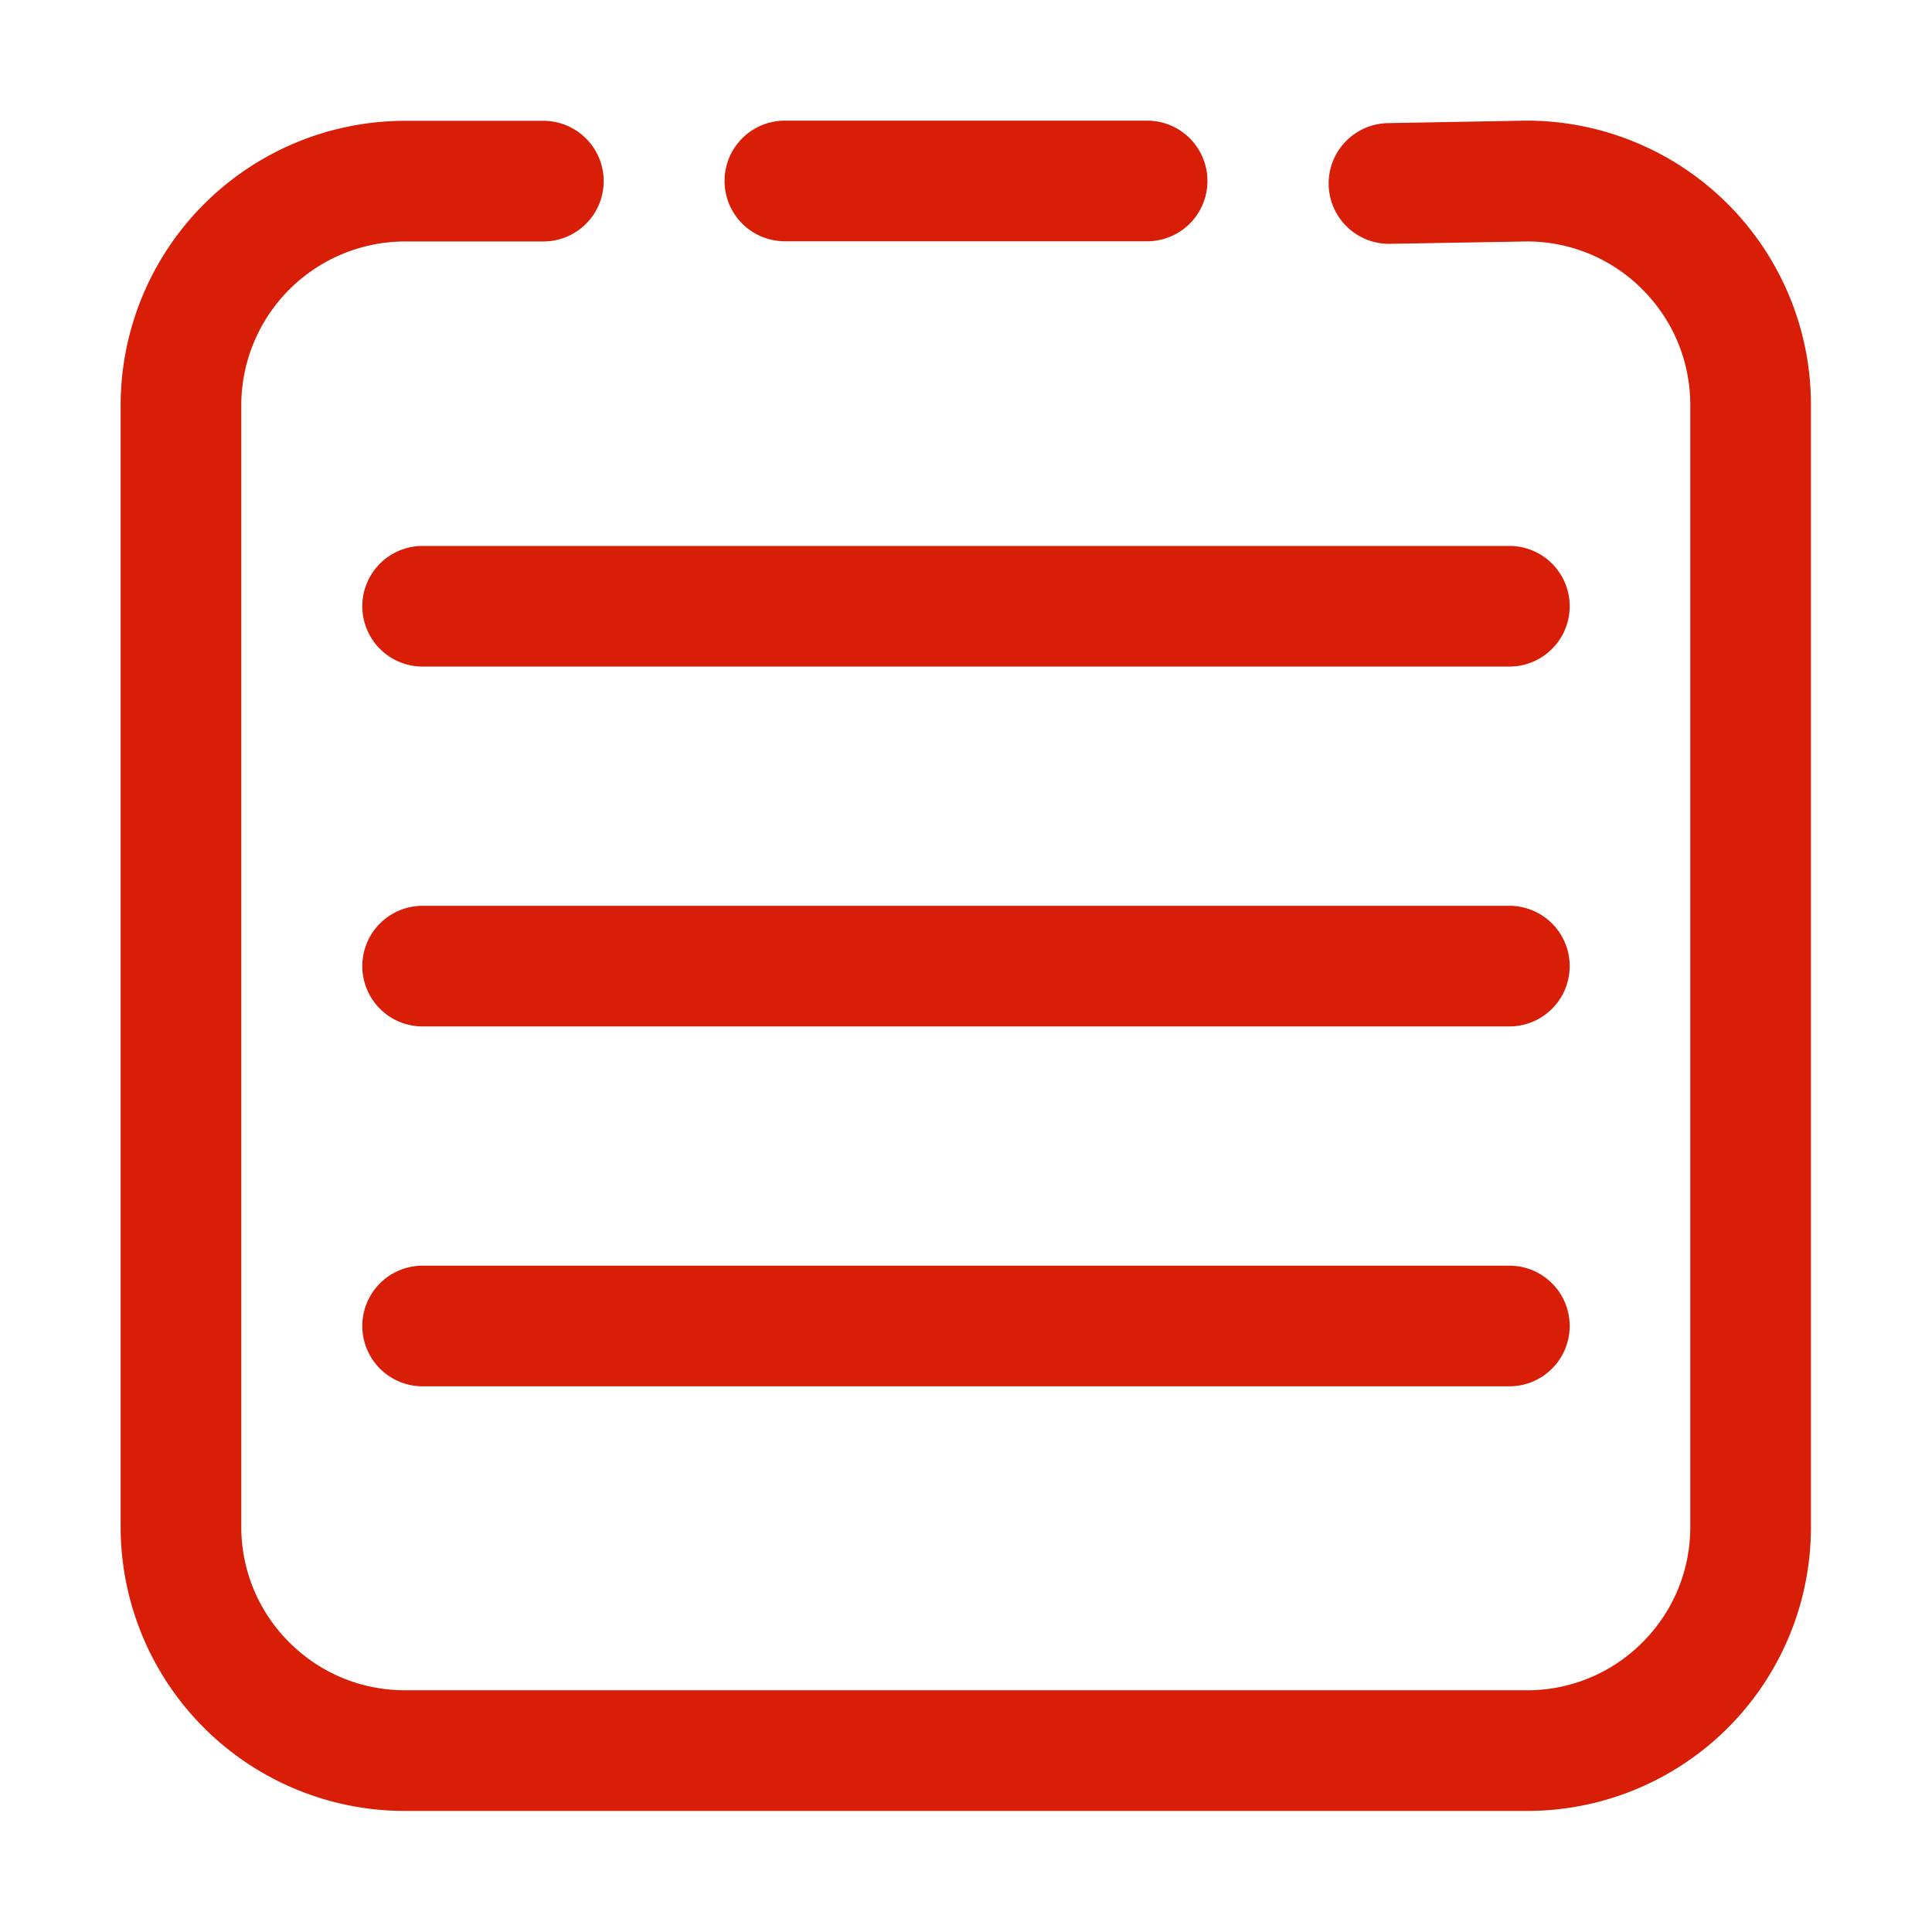
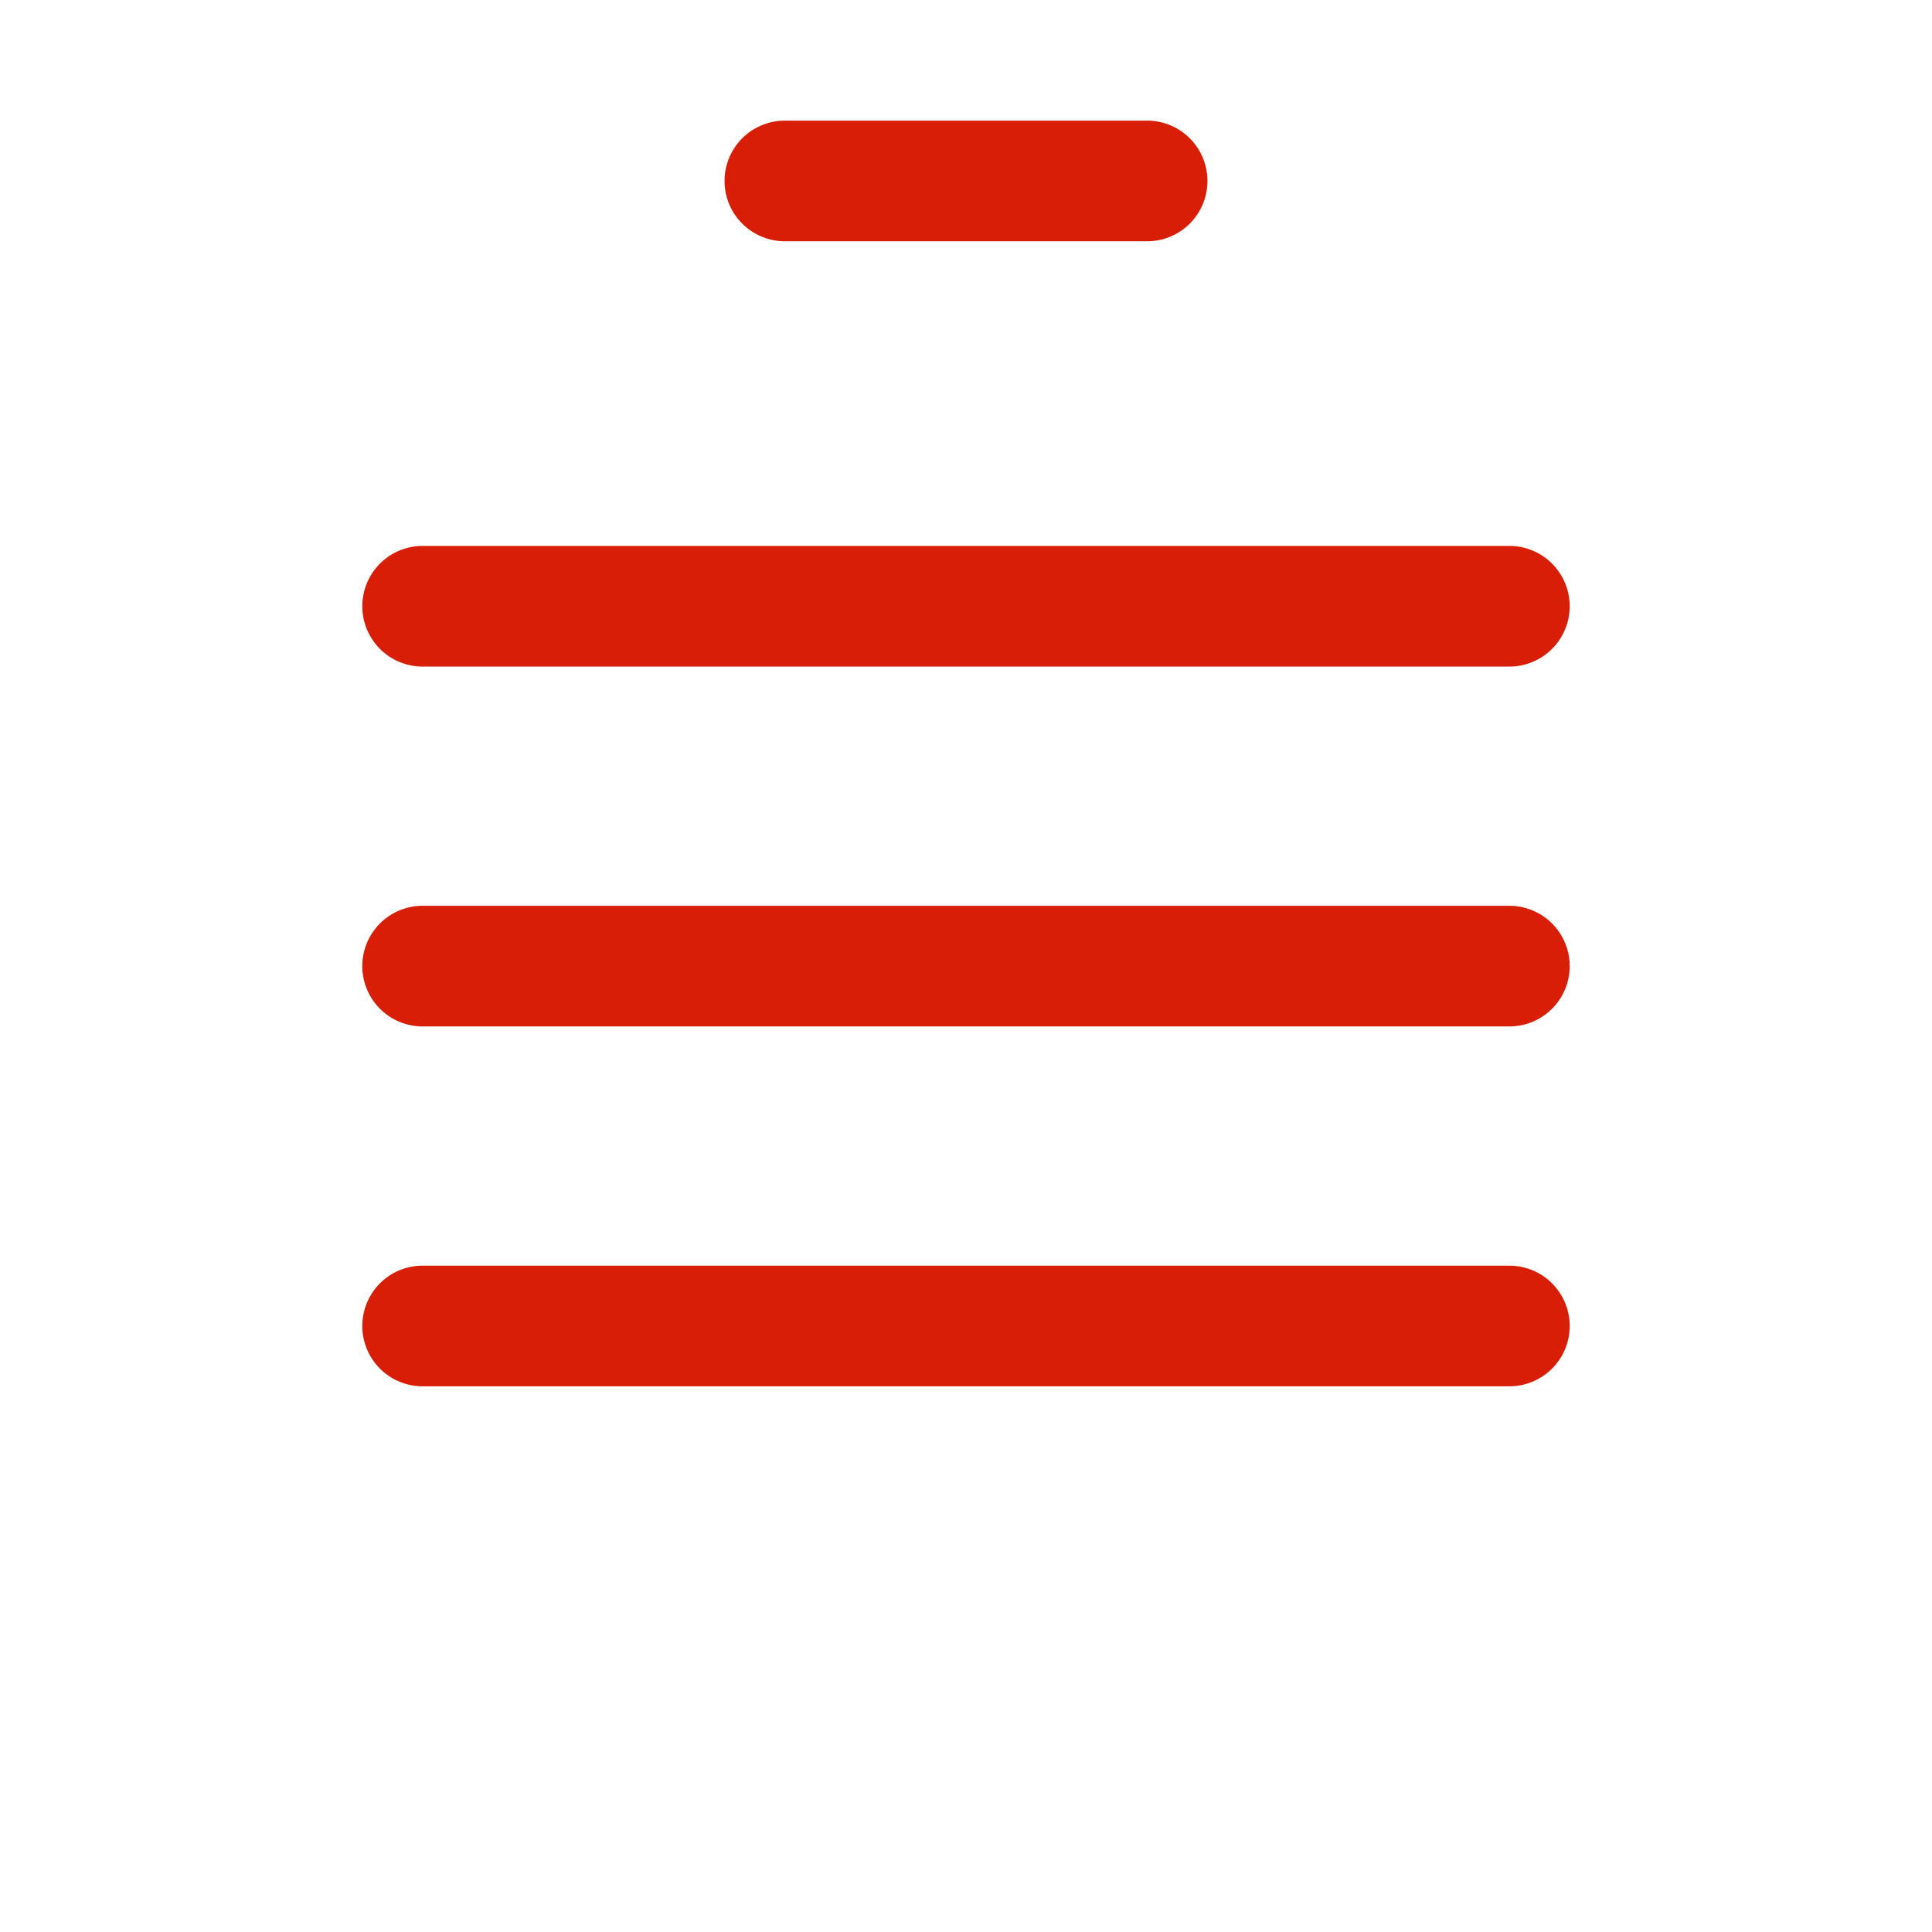
<svg xmlns="http://www.w3.org/2000/svg" t="1760600986467" class="icon" viewBox="0 0 1024 1024" version="1.1" p-id="14031" width="40" height="40">
  <path d="M800 289.356H224a31.97 31.97 0 0 0 0 63.94h576a31.97 31.97 0 0 0 0-63.94zM800 480.093H224a31.97 31.97 0 1 0 0 63.94h576a31.97 31.97 0 1 0 0-63.94zM800 670.83H224a31.97 31.97 0 0 0 0 63.94h576a31.97 31.97 0 0 0 0-63.94z" fill="#d81e06" p-id="14032" />
-   <path d="M948.041 156.144A150.751 150.751 0 0 0 809.165 63.94h-0.278l-73.444 1.326a31.988 31.988 0 0 0 1.113 63.965l72.867-1.261a86.124 86.124 0 0 1 61.101 25.45c16.411 16.411 25.367 38.234 25.367 61.44v594.279c0 23.206-8.955 44.957-25.367 61.368a86.059 86.059 0 0 1-61.357 25.377H214.835c-23.206 0-45.062-8.97-61.473-25.377A86.189 86.189 0 0 1 127.88 809.139V214.861a86.944 86.944 0 0 1 86.941-86.883h73.174a31.97 31.97 0 1 0 0-63.94H214.835A150.827 150.827 0 0 0 63.94 214.861v594.279A150.599 150.599 0 0 0 214.835 959.825h594.329A150.328 150.328 0 0 0 959.825 809.139V214.861a149.837 149.837 0 0 0-11.784-58.717z" fill="#d81e06" p-id="14033" />
  <path d="M415.998 127.88h192.001a31.97 31.97 0 0 0 0-63.94h-192.001a31.97 31.97 0 0 0 0 63.94z" fill="#d81e06" p-id="14034" />
</svg>